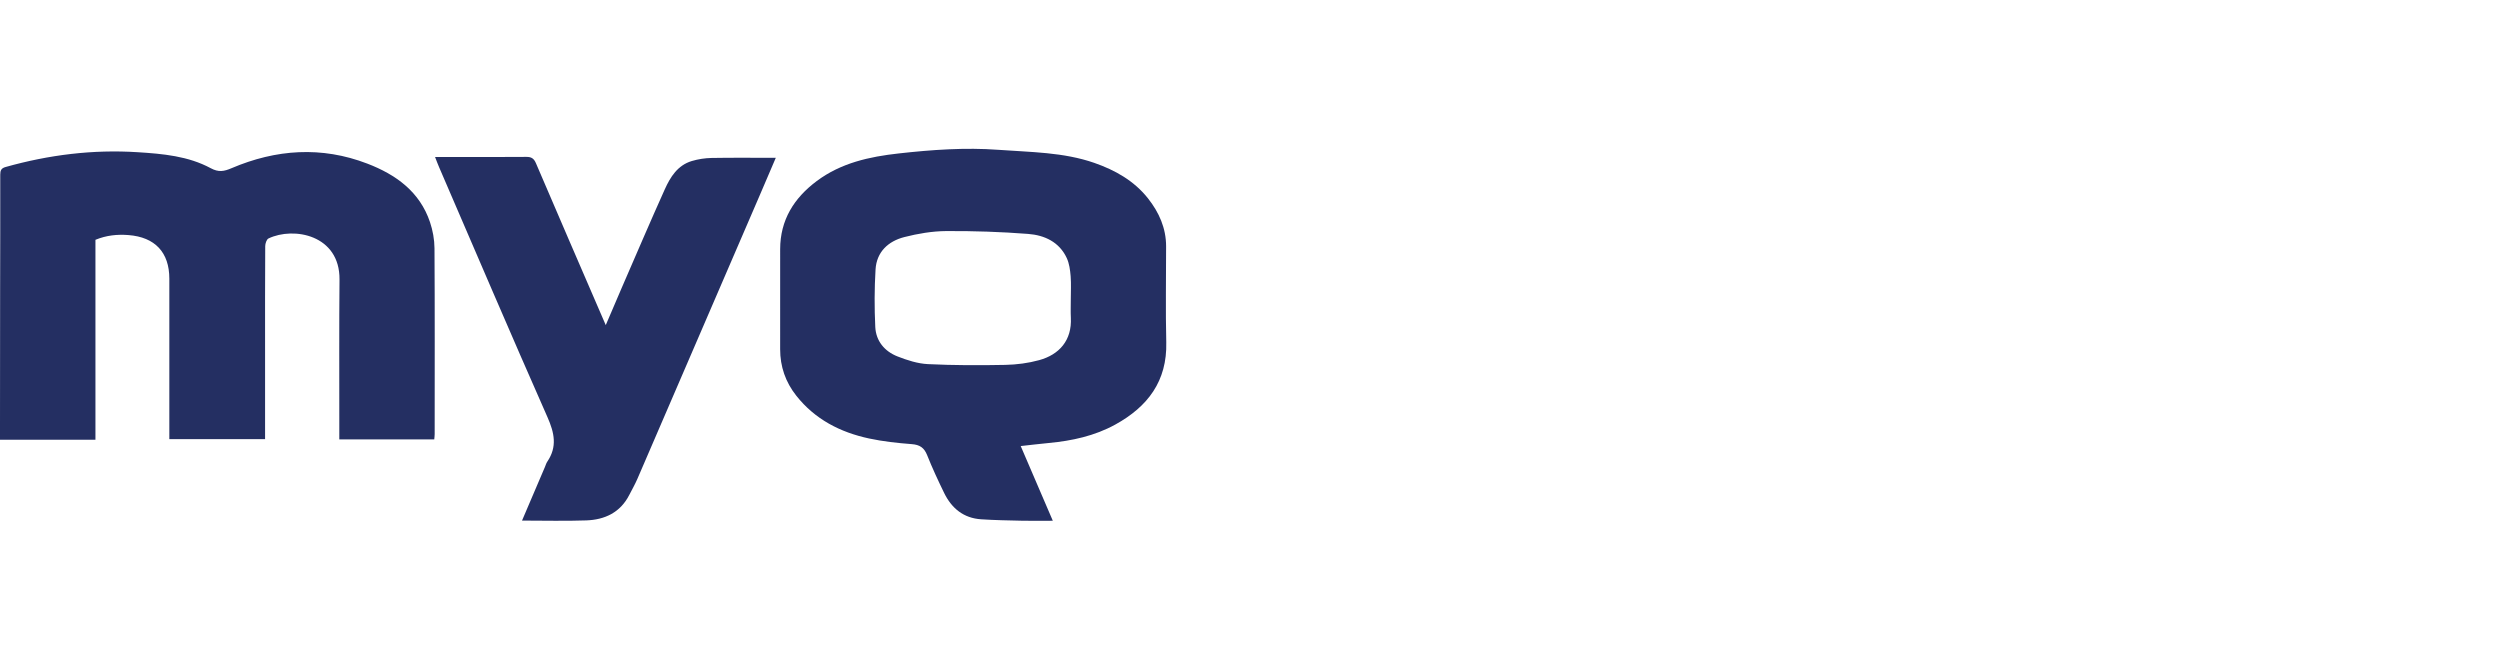
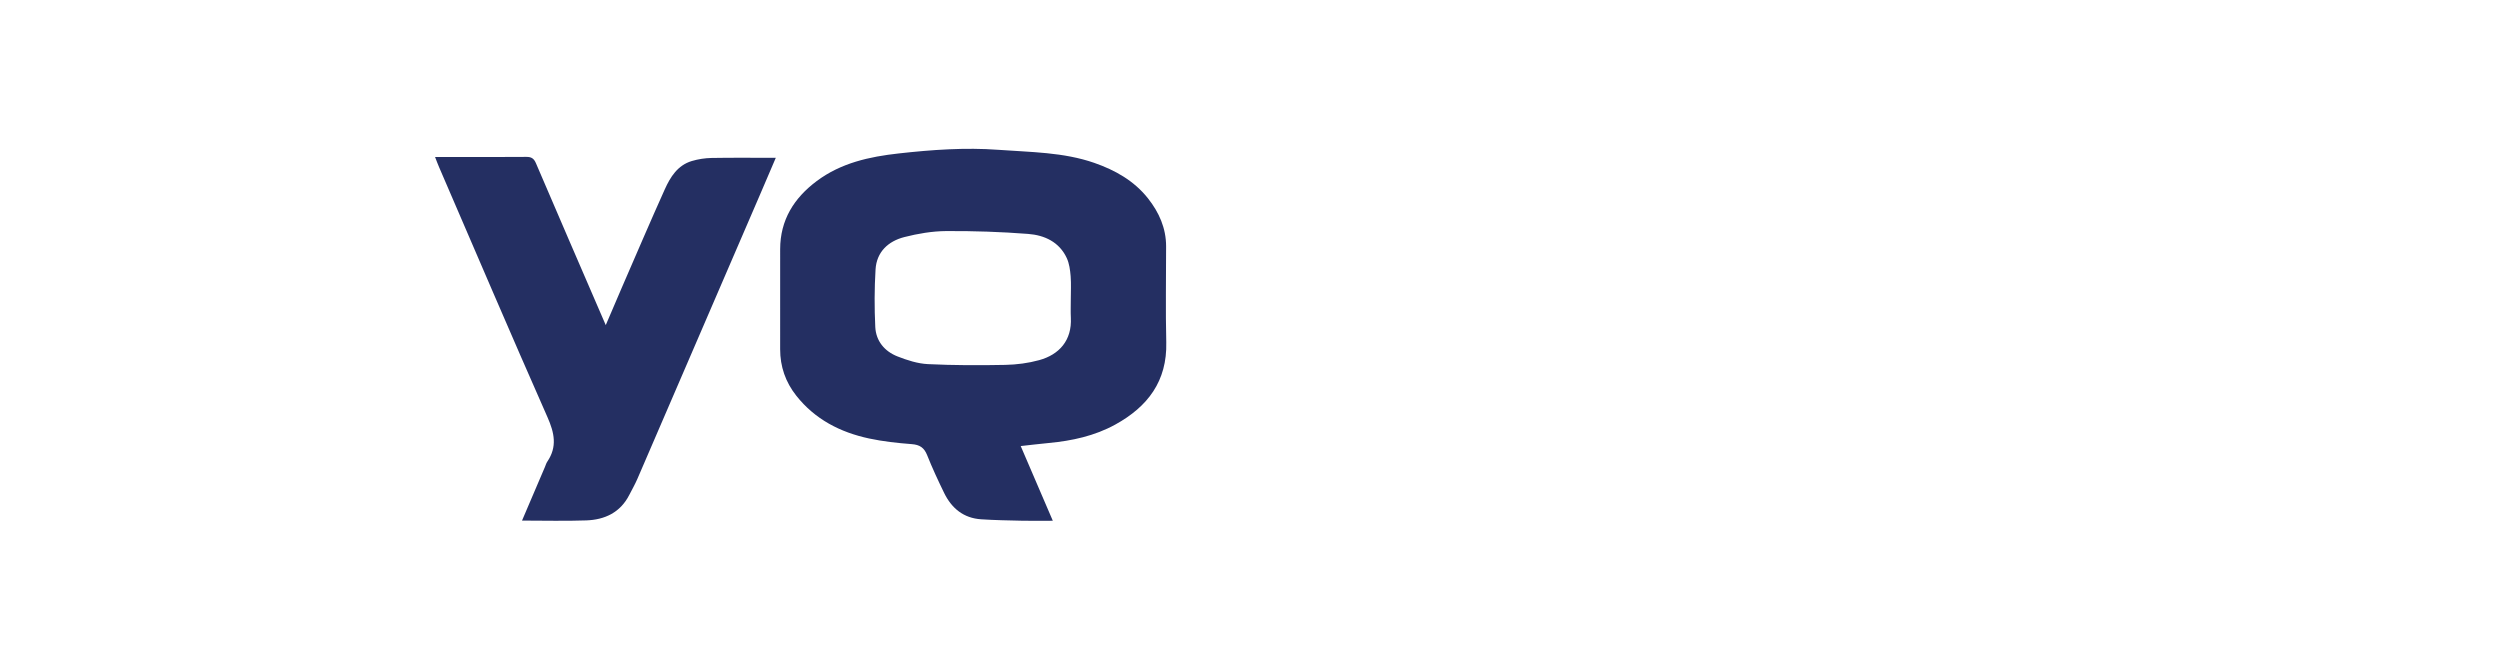
<svg xmlns="http://www.w3.org/2000/svg" width="168" height="45" viewBox="0 0 168 45" fill="none">
-   <path d="M29.184 29.526H22.801C22.801 29.085 22.801 28.669 22.801 28.253C22.803 25.098 22.786 21.942 22.815 18.786C22.843 15.782 19.731 15.217 18.044 16.024C17.914 16.086 17.825 16.363 17.823 16.54C17.808 18.854 17.813 21.168 17.813 23.482C17.813 25.316 17.813 27.149 17.813 28.982C17.813 29.145 17.813 29.309 17.813 29.511H11.379V28.96C11.379 25.549 11.379 22.138 11.379 18.727C11.379 16.959 10.416 15.935 8.634 15.797C7.886 15.739 7.155 15.809 6.414 16.115V29.549H0C0 29.205 0 28.88 0 28.553C0.003 25.578 0.005 22.603 0.008 19.628C0.012 16.998 0.023 14.369 0.017 11.739C0.017 11.46 0.078 11.307 0.372 11.224C3.277 10.406 6.233 10.035 9.249 10.228C10.941 10.336 12.644 10.484 14.165 11.305C14.688 11.586 15.05 11.52 15.551 11.306C18.546 10.027 21.608 9.814 24.681 10.994C26.601 11.73 28.206 12.878 28.895 14.926C29.083 15.485 29.194 16.096 29.198 16.685C29.223 20.847 29.211 25.01 29.21 29.172C29.21 29.275 29.195 29.378 29.183 29.525L29.184 29.526Z" fill="#242F62" />
  <path d="M68.592 29.976C69.314 31.657 70.017 33.291 70.749 34.995C70.018 34.995 69.359 35.007 68.701 34.993C67.78 34.973 66.858 34.957 65.938 34.897C64.752 34.821 63.951 34.158 63.448 33.13C63.041 32.294 62.647 31.448 62.303 30.585C62.104 30.087 61.812 29.887 61.273 29.846C60.312 29.772 59.343 29.668 58.402 29.466C56.462 29.05 54.765 28.178 53.511 26.591C52.785 25.674 52.424 24.63 52.426 23.462C52.428 21.223 52.424 18.983 52.427 16.744C52.43 14.787 53.351 13.313 54.887 12.165C56.518 10.947 58.422 10.53 60.396 10.311C62.624 10.063 64.865 9.902 67.095 10.068C69.254 10.228 71.458 10.222 73.538 10.946C74.935 11.433 76.21 12.147 77.147 13.333C77.892 14.277 78.362 15.333 78.362 16.556C78.363 18.706 78.321 20.856 78.373 23.004C78.437 25.609 77.129 27.332 74.943 28.533C73.557 29.295 72.044 29.621 70.481 29.769C69.87 29.827 69.259 29.901 68.591 29.975L68.592 29.976ZM71.957 20.135C71.957 19.609 71.989 19.081 71.947 18.558C71.913 18.147 71.857 17.711 71.687 17.343C71.186 16.261 70.191 15.803 69.092 15.719C67.261 15.578 65.419 15.516 63.581 15.528C62.642 15.535 61.684 15.698 60.771 15.931C59.682 16.211 58.909 16.933 58.837 18.105C58.759 19.391 58.757 20.687 58.819 21.974C58.866 22.916 59.441 23.61 60.313 23.952C60.965 24.208 61.668 24.436 62.358 24.469C64.09 24.554 65.828 24.554 67.561 24.52C68.323 24.504 69.103 24.403 69.836 24.201C71.176 23.832 72.04 22.877 71.961 21.352C71.94 20.948 71.958 20.541 71.957 20.135H71.957Z" fill="#242F62" />
  <path d="M52.133 10.606C51.78 11.431 51.428 12.255 51.074 13.078C48.328 19.447 45.582 25.816 42.831 32.183C42.671 32.553 42.467 32.907 42.283 33.268C41.682 34.439 40.645 34.927 39.396 34.971C37.981 35.022 36.562 34.983 35.08 34.983C35.606 33.752 36.112 32.569 36.617 31.386C36.671 31.262 36.706 31.126 36.782 31.016C37.455 30.022 37.258 29.092 36.792 28.038C34.322 22.45 31.924 16.832 29.502 11.223C29.414 11.02 29.339 10.812 29.236 10.549C29.792 10.549 30.288 10.549 30.784 10.549C32.313 10.549 33.842 10.557 35.37 10.543C35.705 10.539 35.877 10.647 36.012 10.961C37.476 14.384 38.958 17.8 40.434 21.218C40.509 21.391 40.584 21.564 40.707 21.847C41.109 20.907 41.463 20.072 41.824 19.24C42.77 17.065 43.701 14.883 44.675 12.72C45.048 11.893 45.536 11.106 46.489 10.821C46.917 10.693 47.376 10.623 47.823 10.615C49.242 10.59 50.662 10.606 52.133 10.606H52.133Z" fill="#242F62" />
</svg>